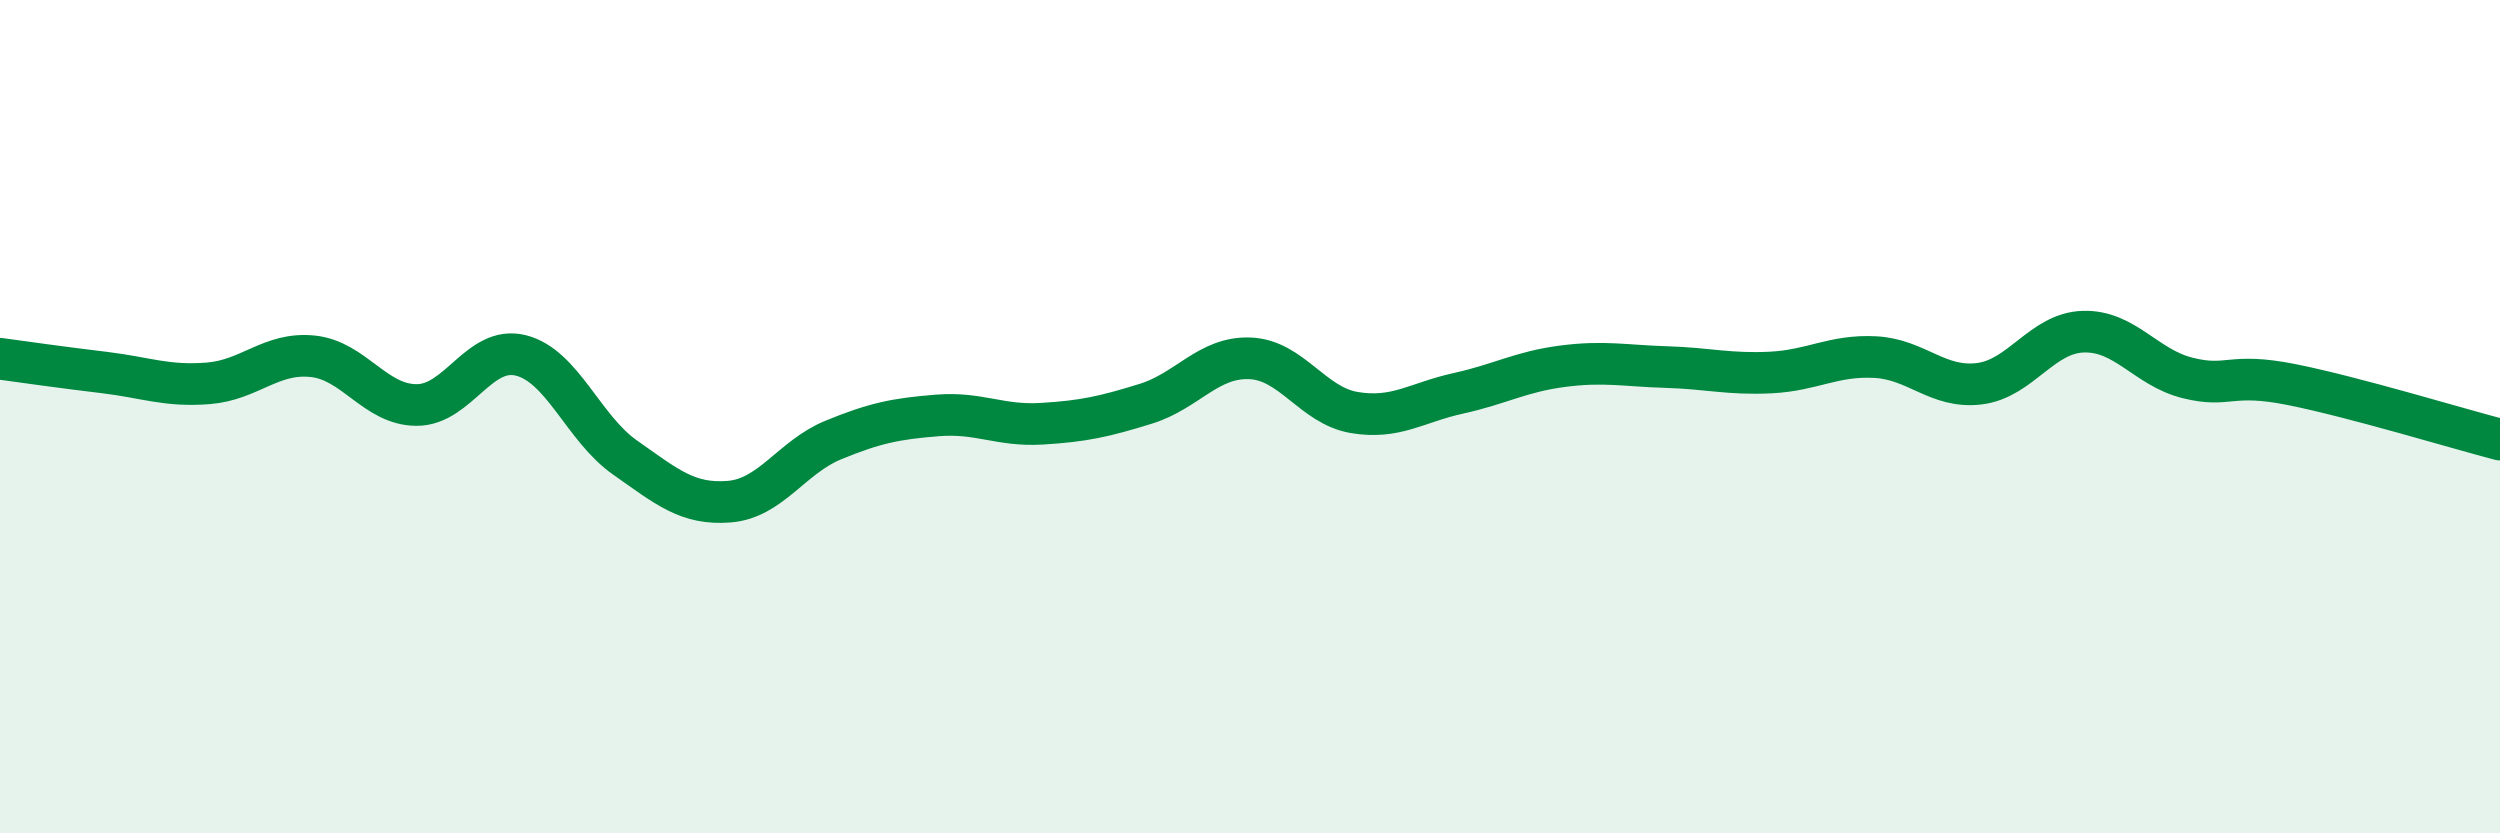
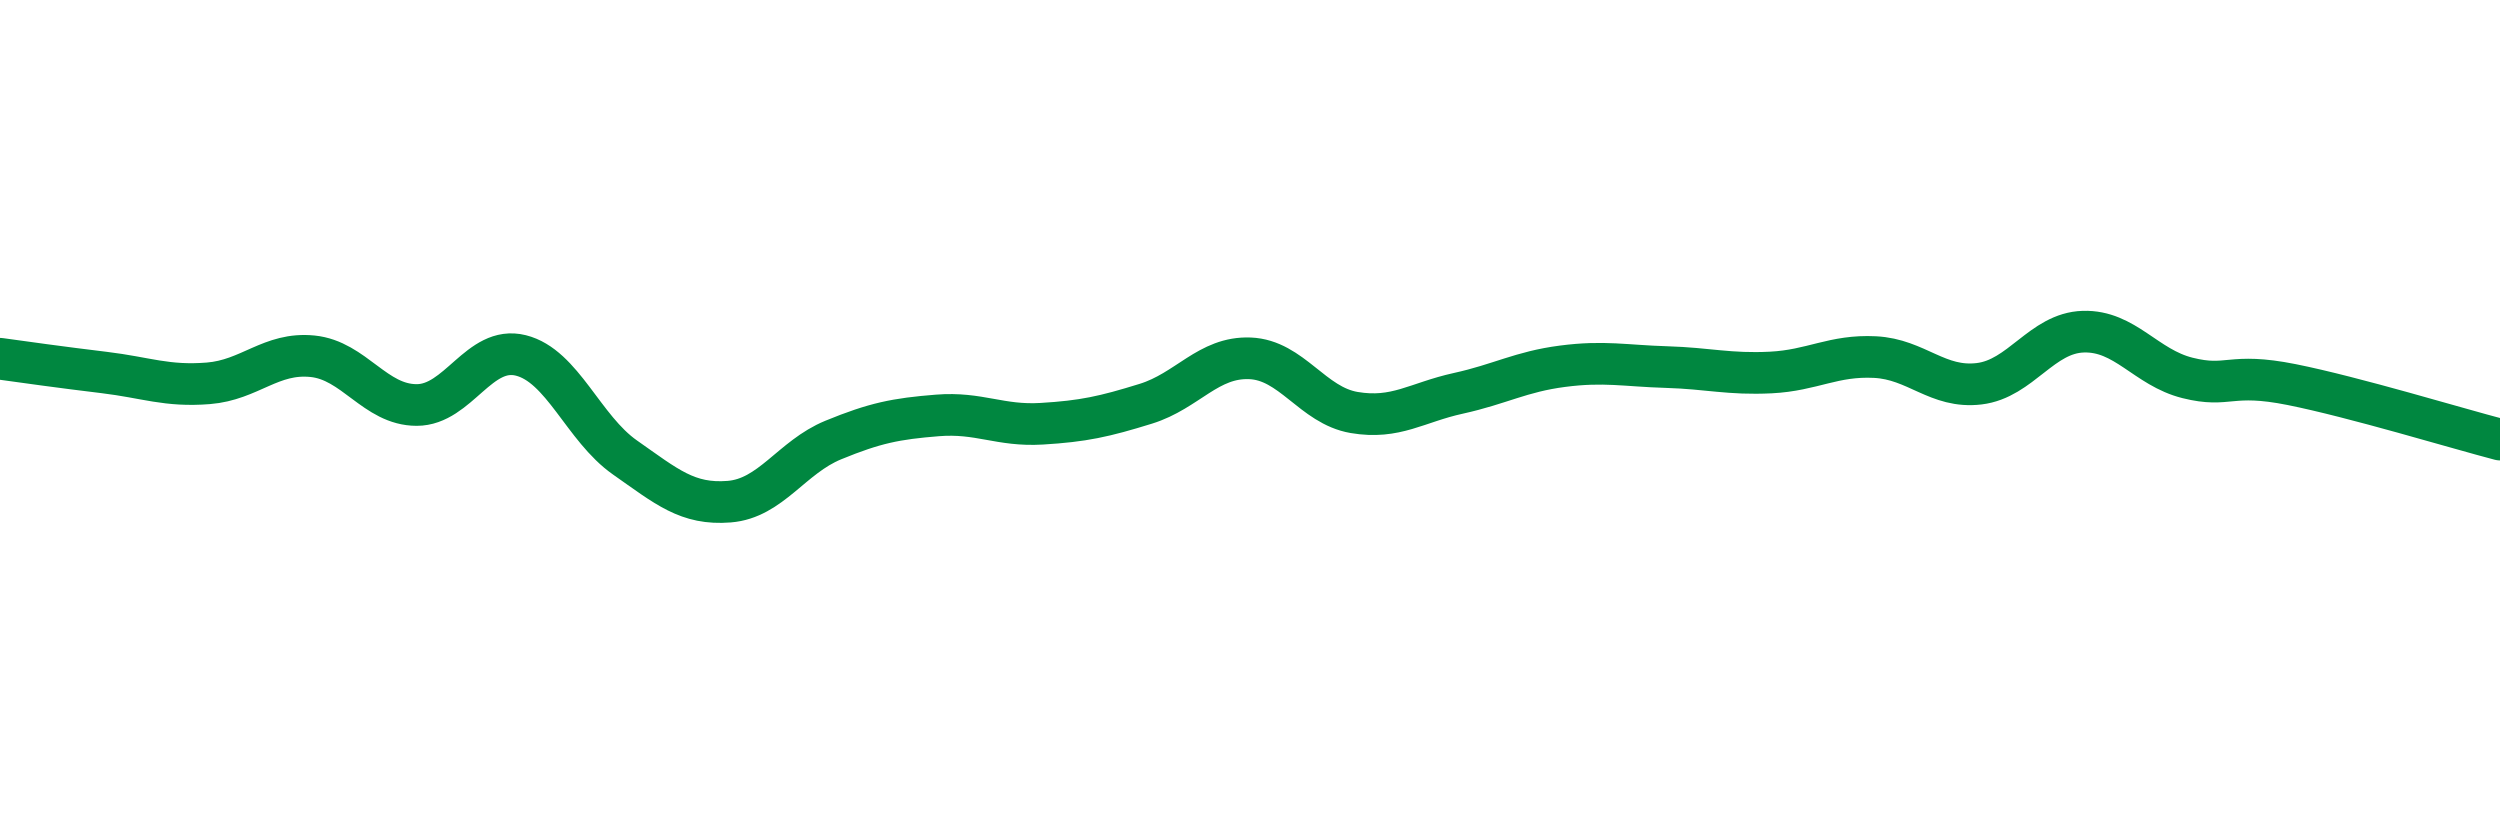
<svg xmlns="http://www.w3.org/2000/svg" width="60" height="20" viewBox="0 0 60 20">
-   <path d="M 0,8.61 C 0.5,8.68 1.5,8.82 2.5,8.94 C 3.5,9.06 4,9.28 5,9.2 C 6,9.12 6.5,8.45 7.5,8.55 C 8.5,8.65 9,9.72 10,9.72 C 11,9.72 11.5,8.28 12.5,8.53 C 13.5,8.78 14,10.28 15,10.98 C 16,11.68 16.5,12.12 17.5,12.04 C 18.5,11.96 19,10.97 20,10.56 C 21,10.15 21.5,10.05 22.5,9.97 C 23.5,9.89 24,10.23 25,10.17 C 26,10.11 26.5,10 27.5,9.69 C 28.5,9.38 29,8.56 30,8.6 C 31,8.64 31.5,9.73 32.5,9.9 C 33.5,10.07 34,9.66 35,9.44 C 36,9.22 36.5,8.92 37.5,8.79 C 38.5,8.66 39,8.78 40,8.81 C 41,8.84 41.5,8.99 42.5,8.94 C 43.5,8.89 44,8.52 45,8.57 C 46,8.62 46.5,9.33 47.5,9.21 C 48.5,9.09 49,7.99 50,7.96 C 51,7.93 51.5,8.82 52.5,9.07 C 53.5,9.32 53.5,8.93 55,9.23 C 56.5,9.53 59,10.29 60,10.55L60 20L0 20Z" fill="#008740" opacity="0.1" stroke-linecap="round" stroke-linejoin="round" />
  <path d="M 0,8.61 C 0.5,8.68 1.5,8.82 2.5,8.94 C 3.5,9.06 4,9.28 5,9.2 C 6,9.12 6.5,8.45 7.5,8.55 C 8.5,8.65 9,9.72 10,9.72 C 11,9.72 11.5,8.28 12.5,8.53 C 13.5,8.78 14,10.28 15,10.98 C 16,11.68 16.5,12.12 17.5,12.04 C 18.5,11.96 19,10.97 20,10.56 C 21,10.15 21.5,10.05 22.5,9.97 C 23.5,9.89 24,10.23 25,10.17 C 26,10.11 26.5,10 27.5,9.69 C 28.5,9.38 29,8.56 30,8.6 C 31,8.64 31.5,9.73 32.5,9.9 C 33.5,10.07 34,9.66 35,9.44 C 36,9.22 36.5,8.92 37.5,8.79 C 38.5,8.66 39,8.78 40,8.81 C 41,8.84 41.5,8.99 42.5,8.94 C 43.5,8.89 44,8.52 45,8.57 C 46,8.62 46.5,9.33 47.5,9.21 C 48.5,9.09 49,7.99 50,7.96 C 51,7.93 51.5,8.82 52.5,9.07 C 53.5,9.32 53.5,8.93 55,9.23 C 56.5,9.53 59,10.29 60,10.55" stroke="#008740" stroke-width="1" fill="none" stroke-linecap="round" stroke-linejoin="round" />
</svg>